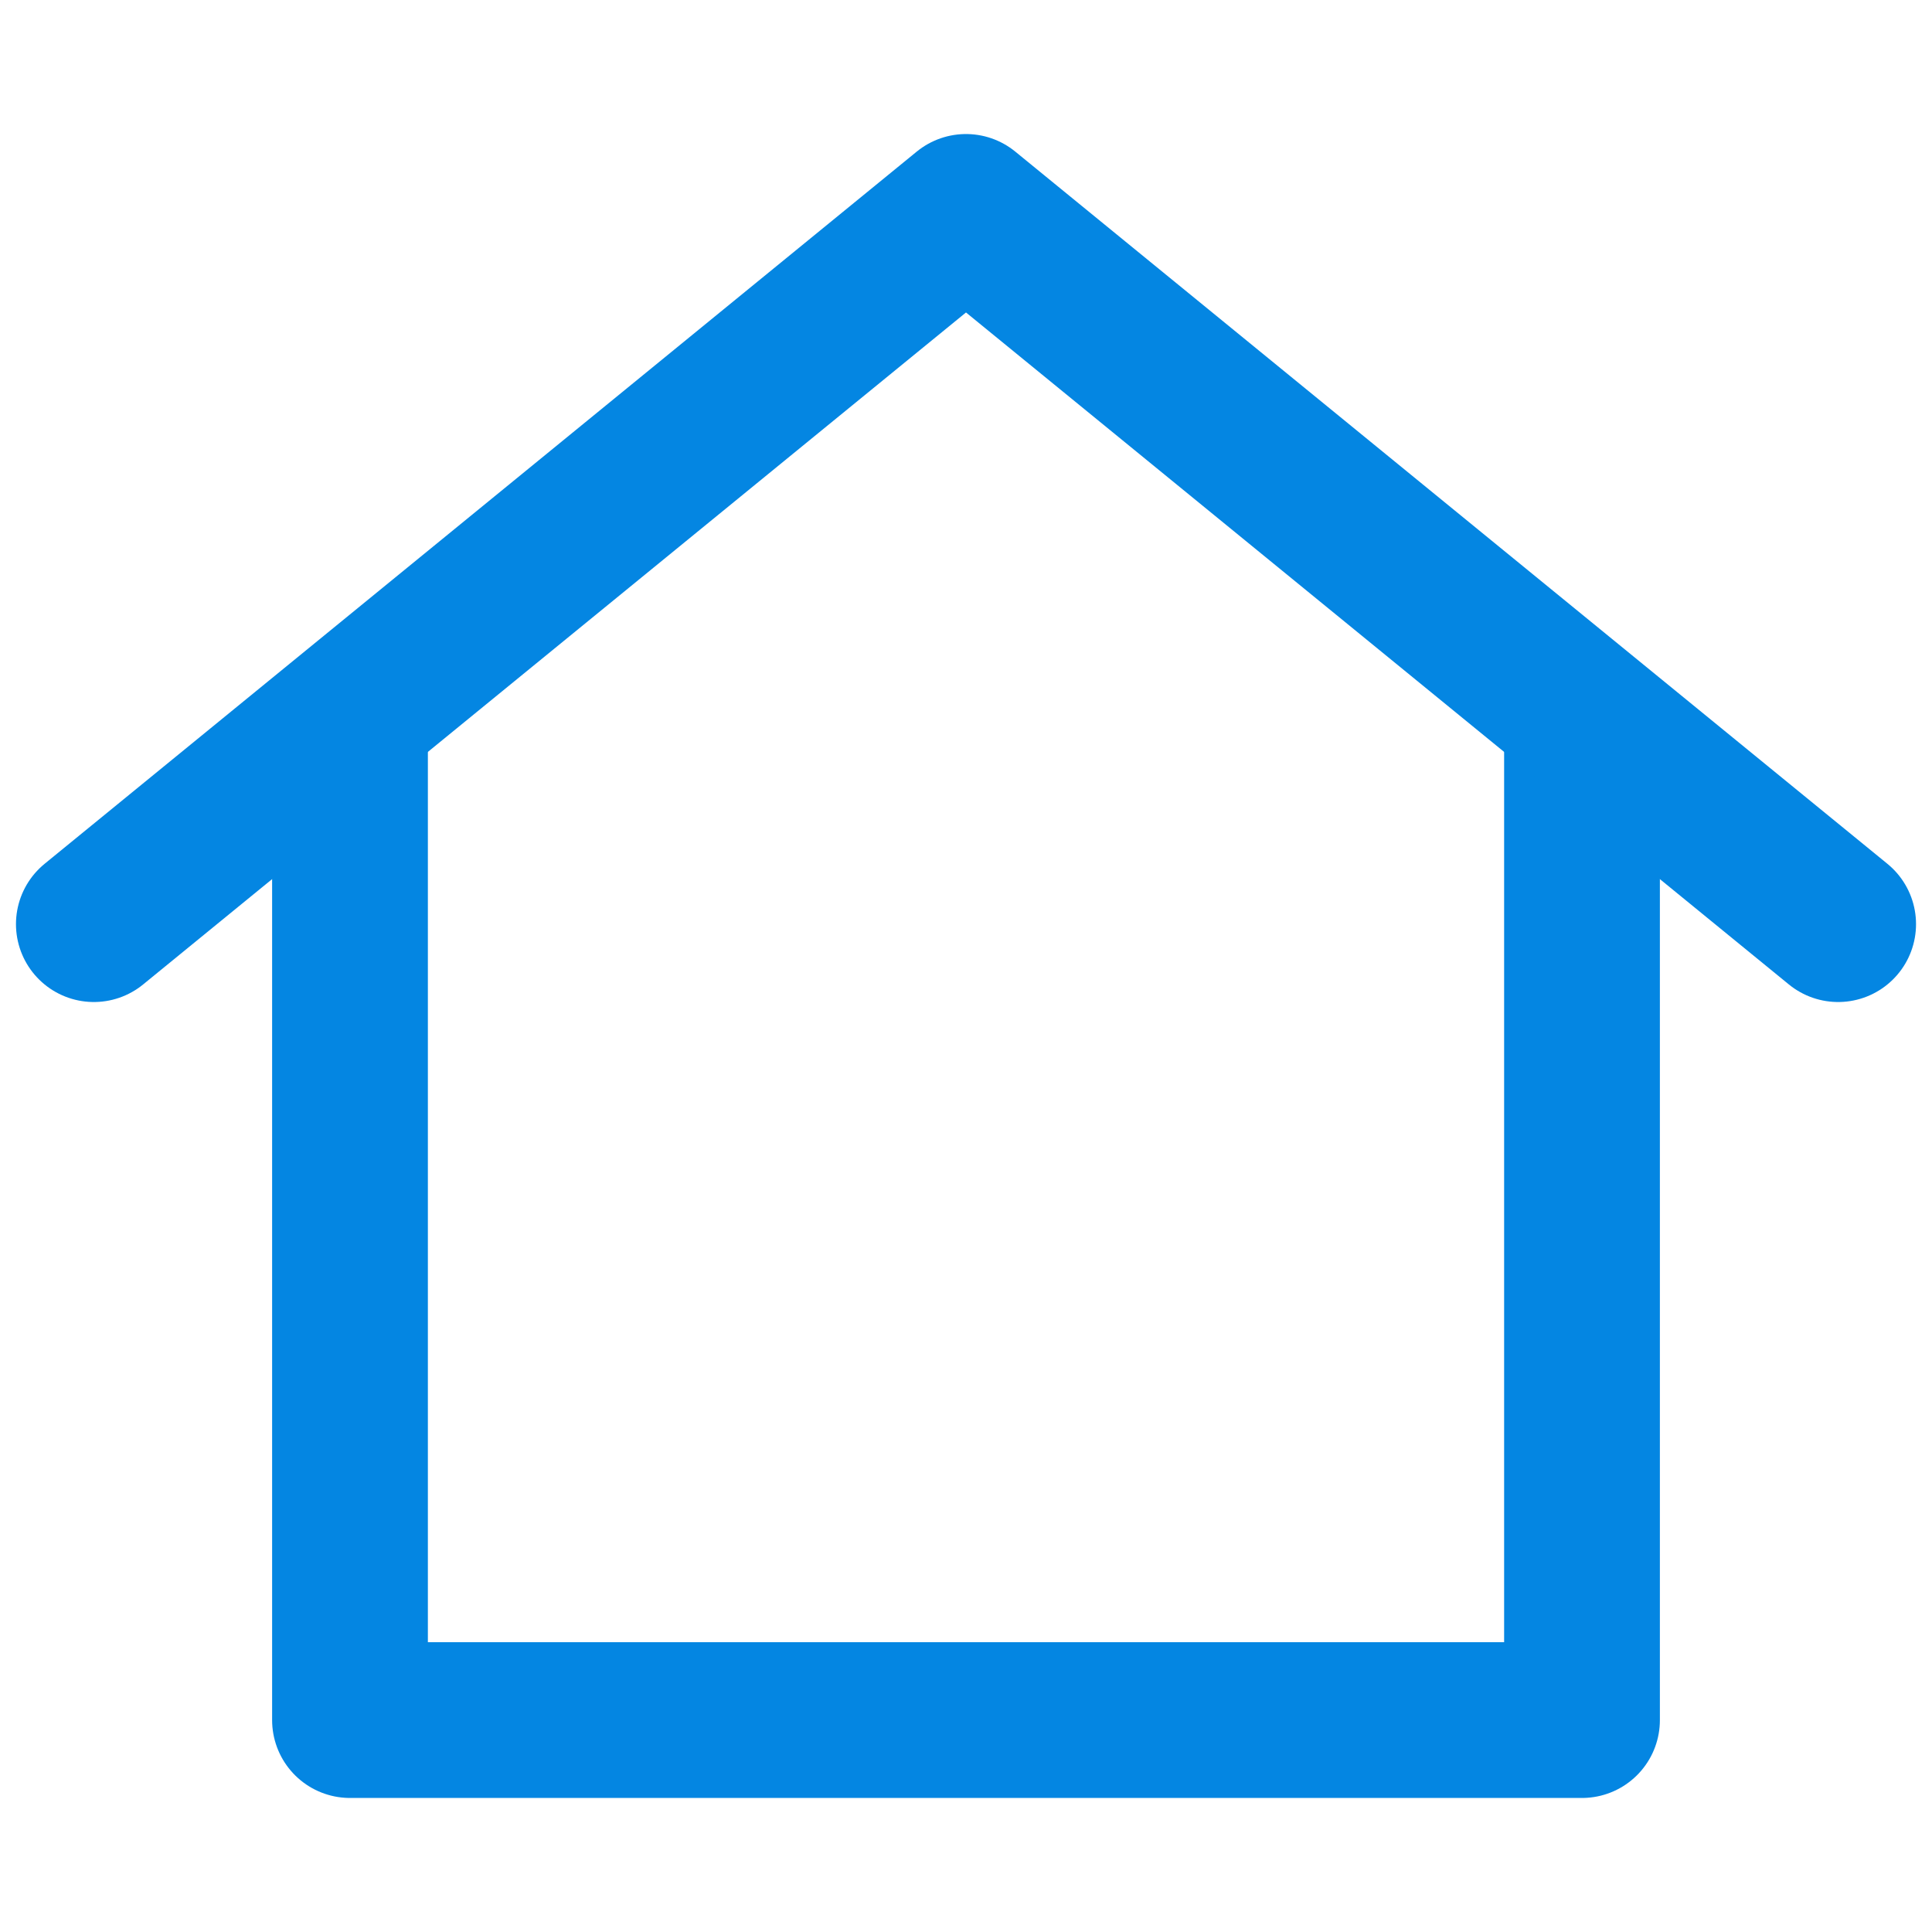
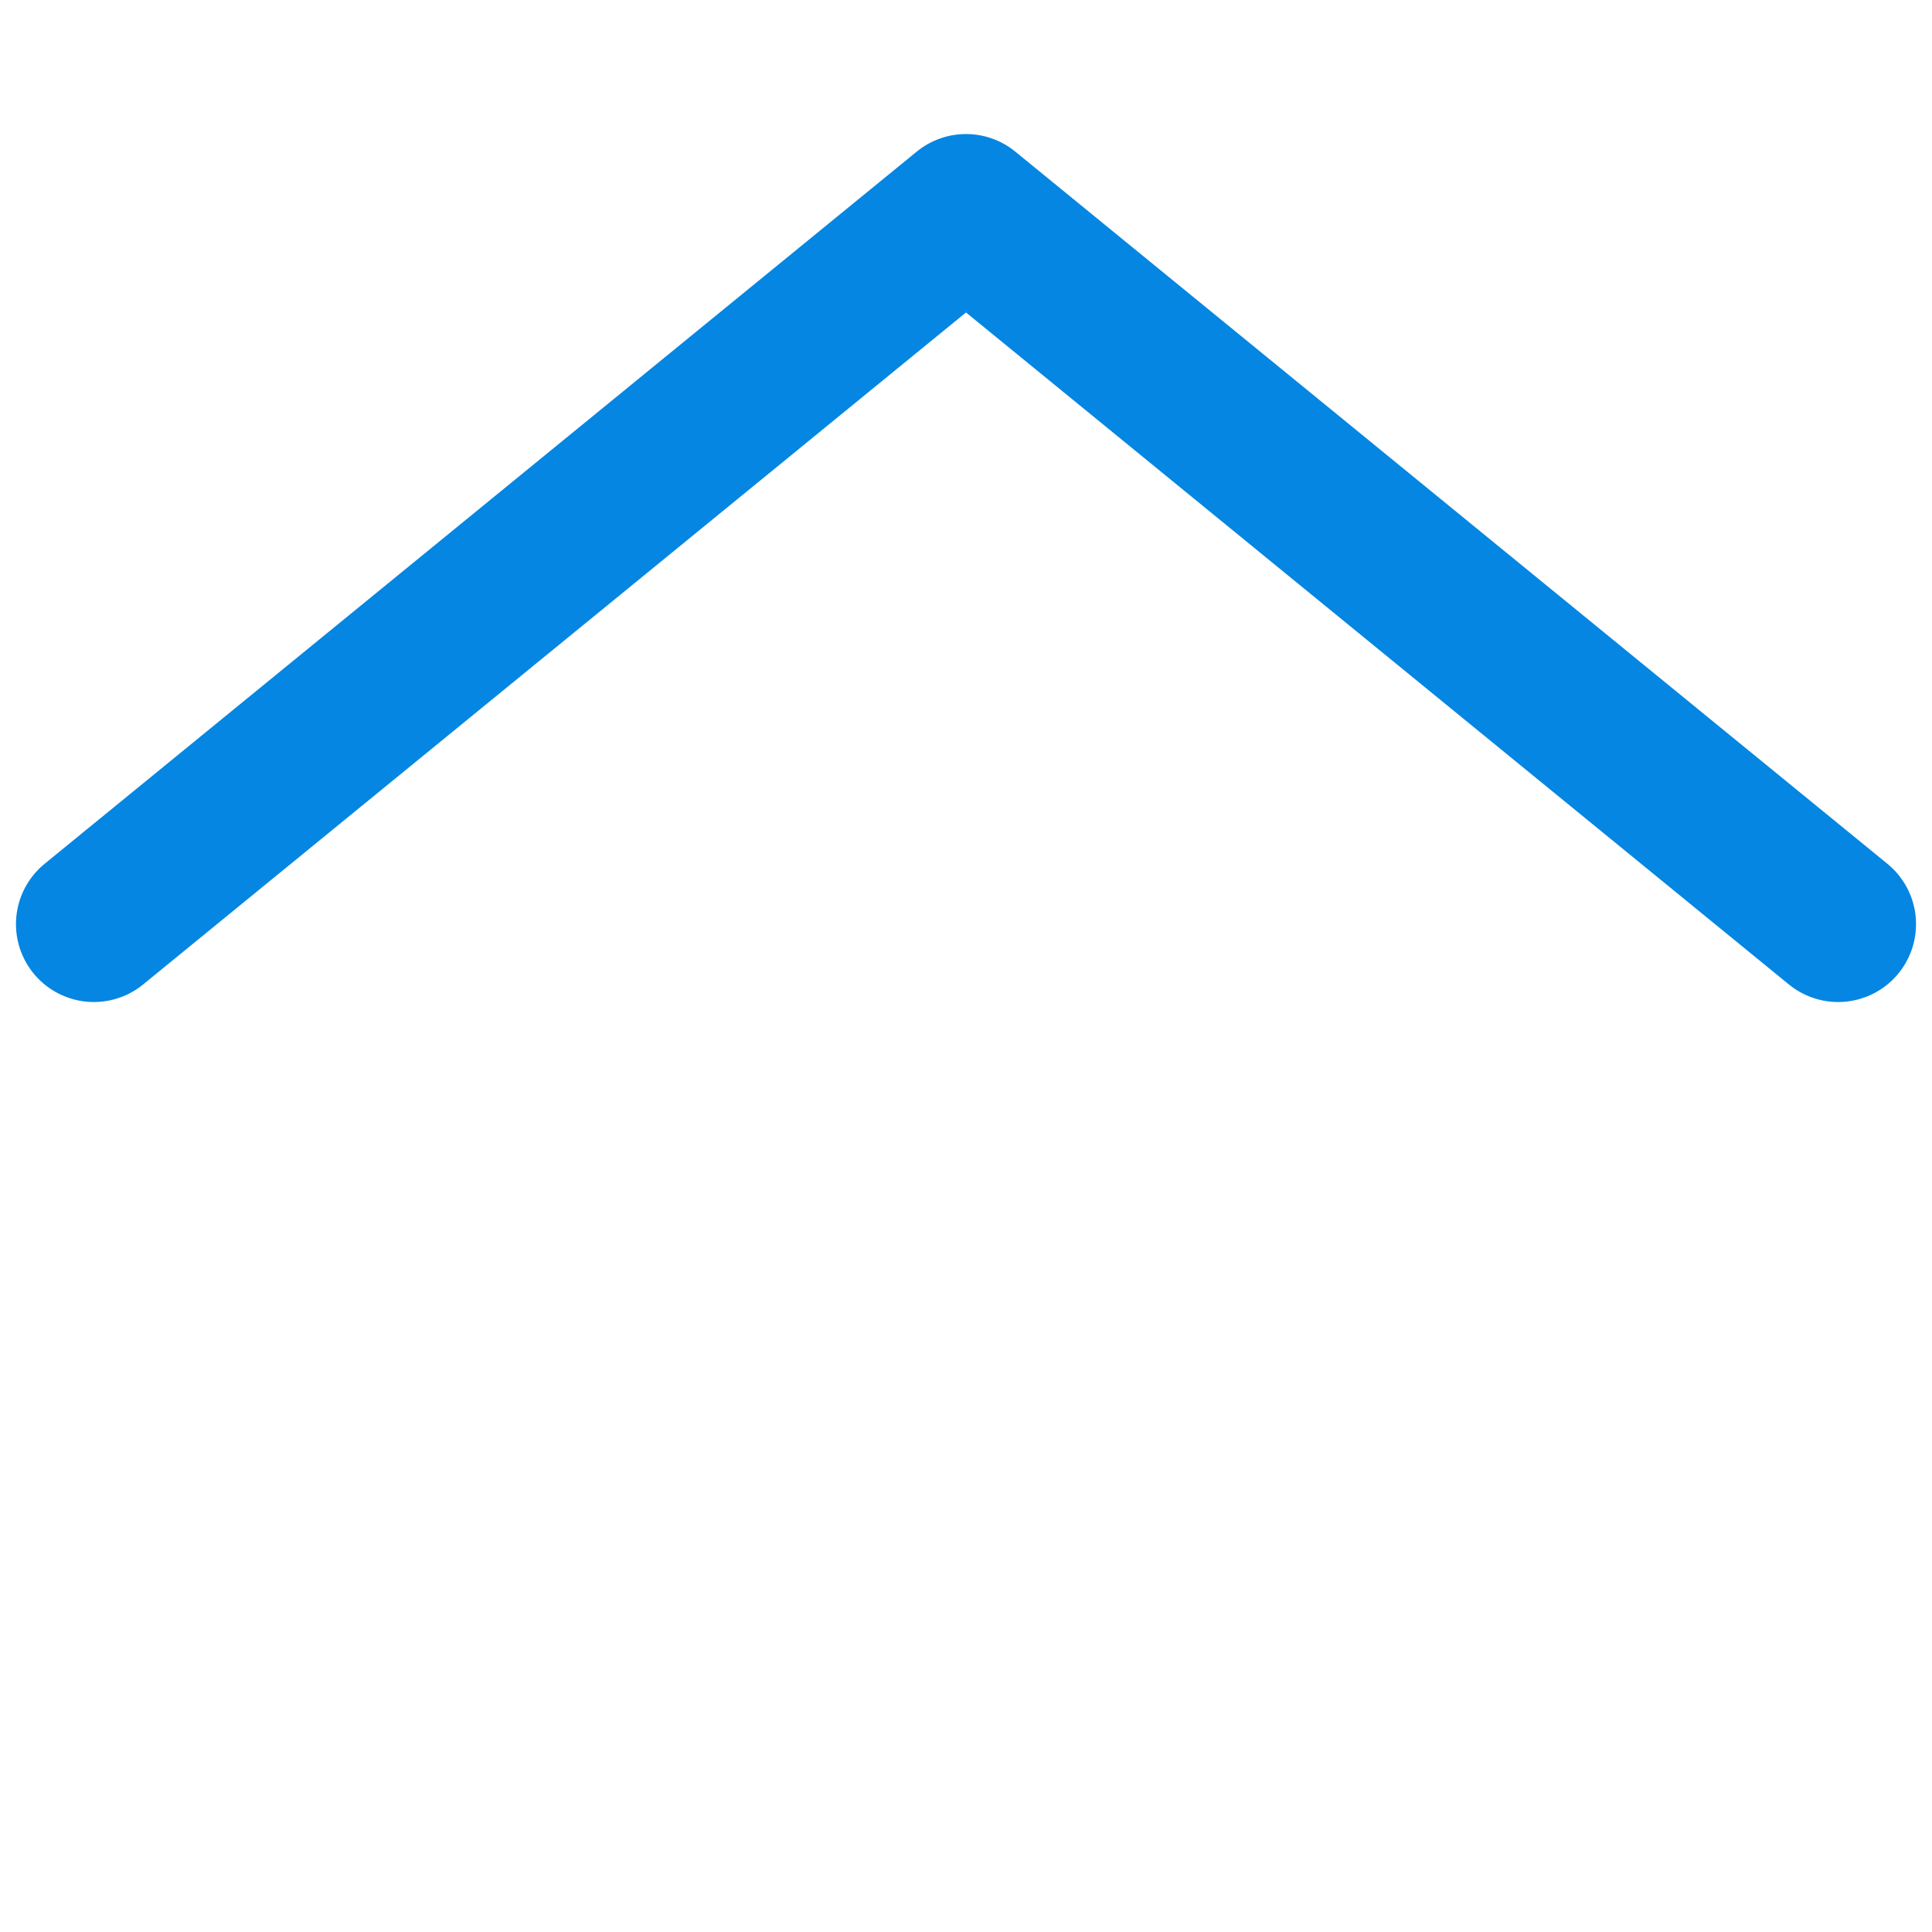
<svg xmlns="http://www.w3.org/2000/svg" version="1.1" id="レイヤー_1" x="0px" y="0px" width="45px" height="45px" viewBox="0 0 45 45" style="enable-background:new 0 0 45 45;" xml:space="preserve">
  <style type="text/css">
	.st0{fill:none;stroke:#0486E2;stroke-width:3.628;stroke-linecap:round;stroke-linejoin:round;stroke-miterlimit:10;}
	.st1{fill:#FFFFFF;stroke:#0486E2;stroke-width:3.628;stroke-linecap:round;stroke-linejoin:round;stroke-miterlimit:10;}
	.st2{fill:#0486E2;}
</style>
  <g>
-     <polyline class="st0" points="36.848,16.901 36.848,40.064 22.5,40.064 8.152,40.064 8.152,16.901  " />
    <polyline class="st0" points="2.186,21.525 22.5,4.936 42.814,21.525  " />
  </g>
</svg>